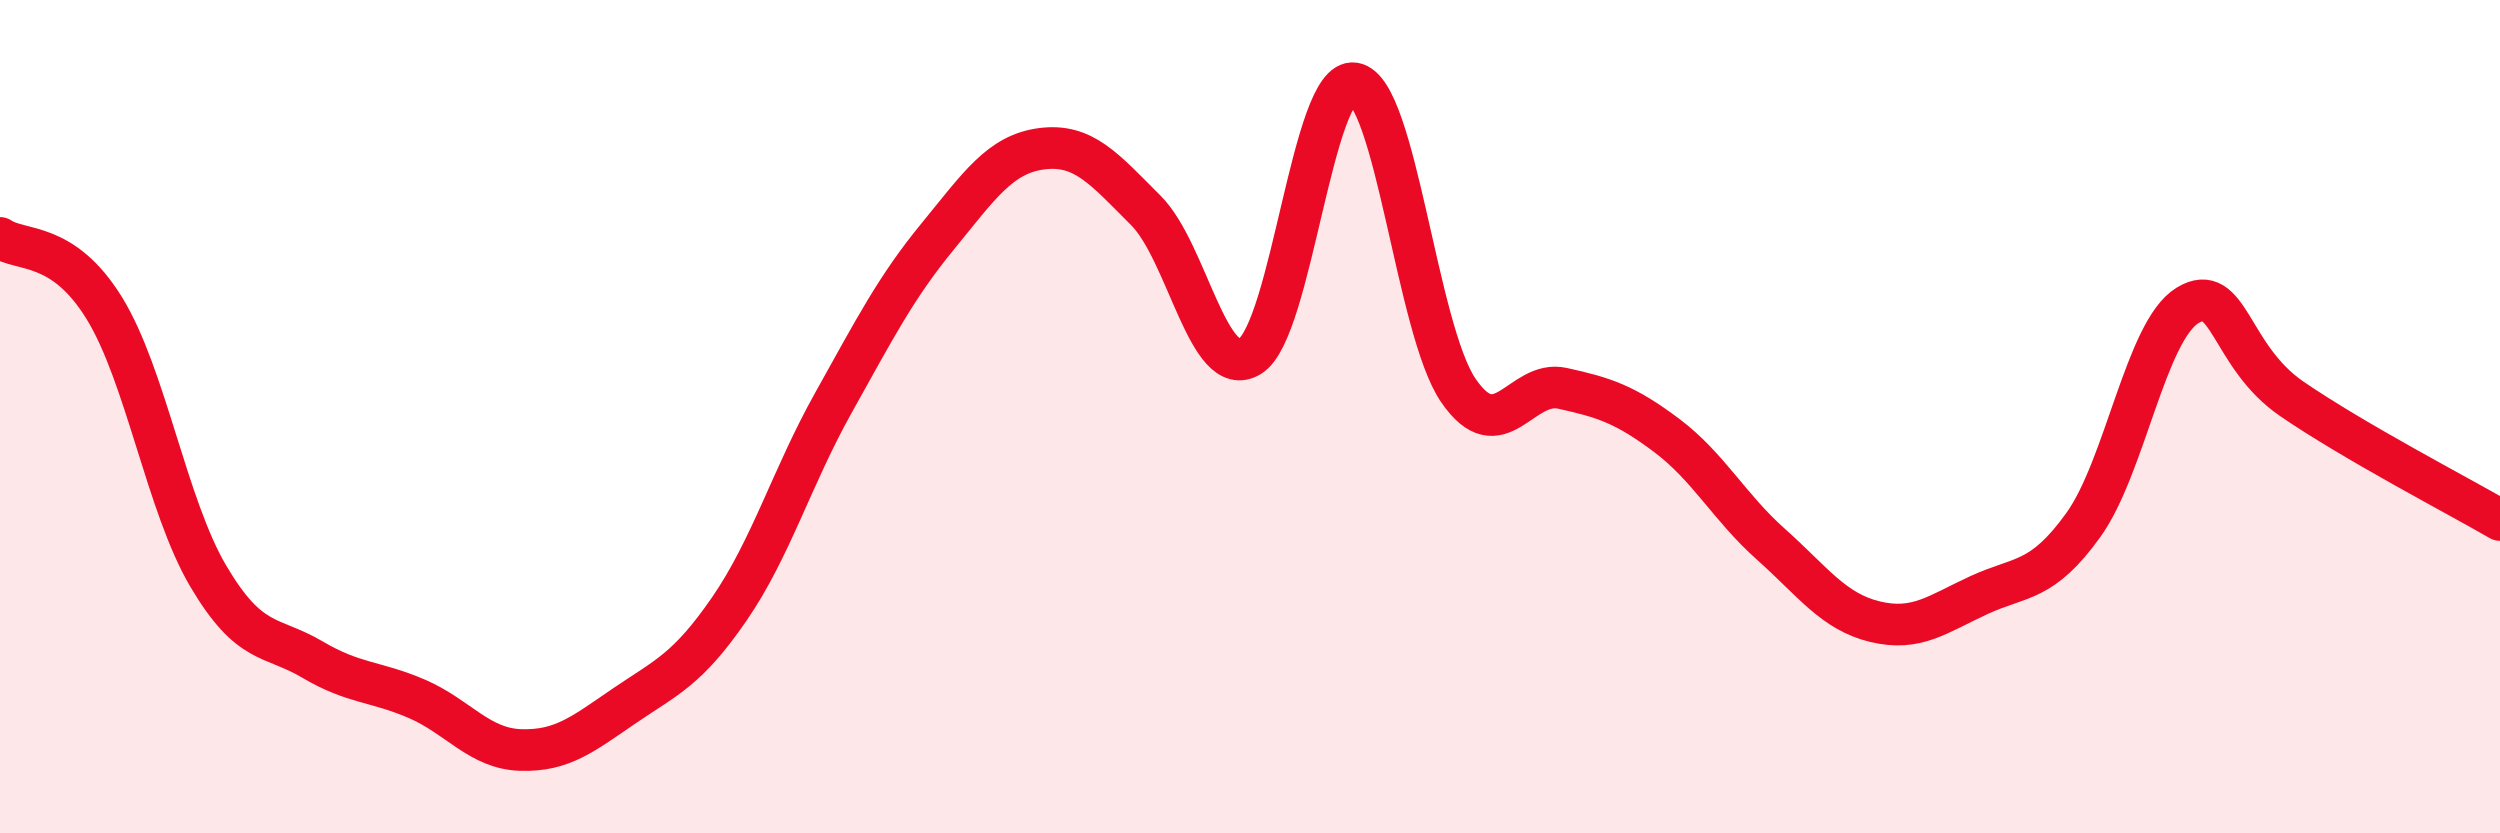
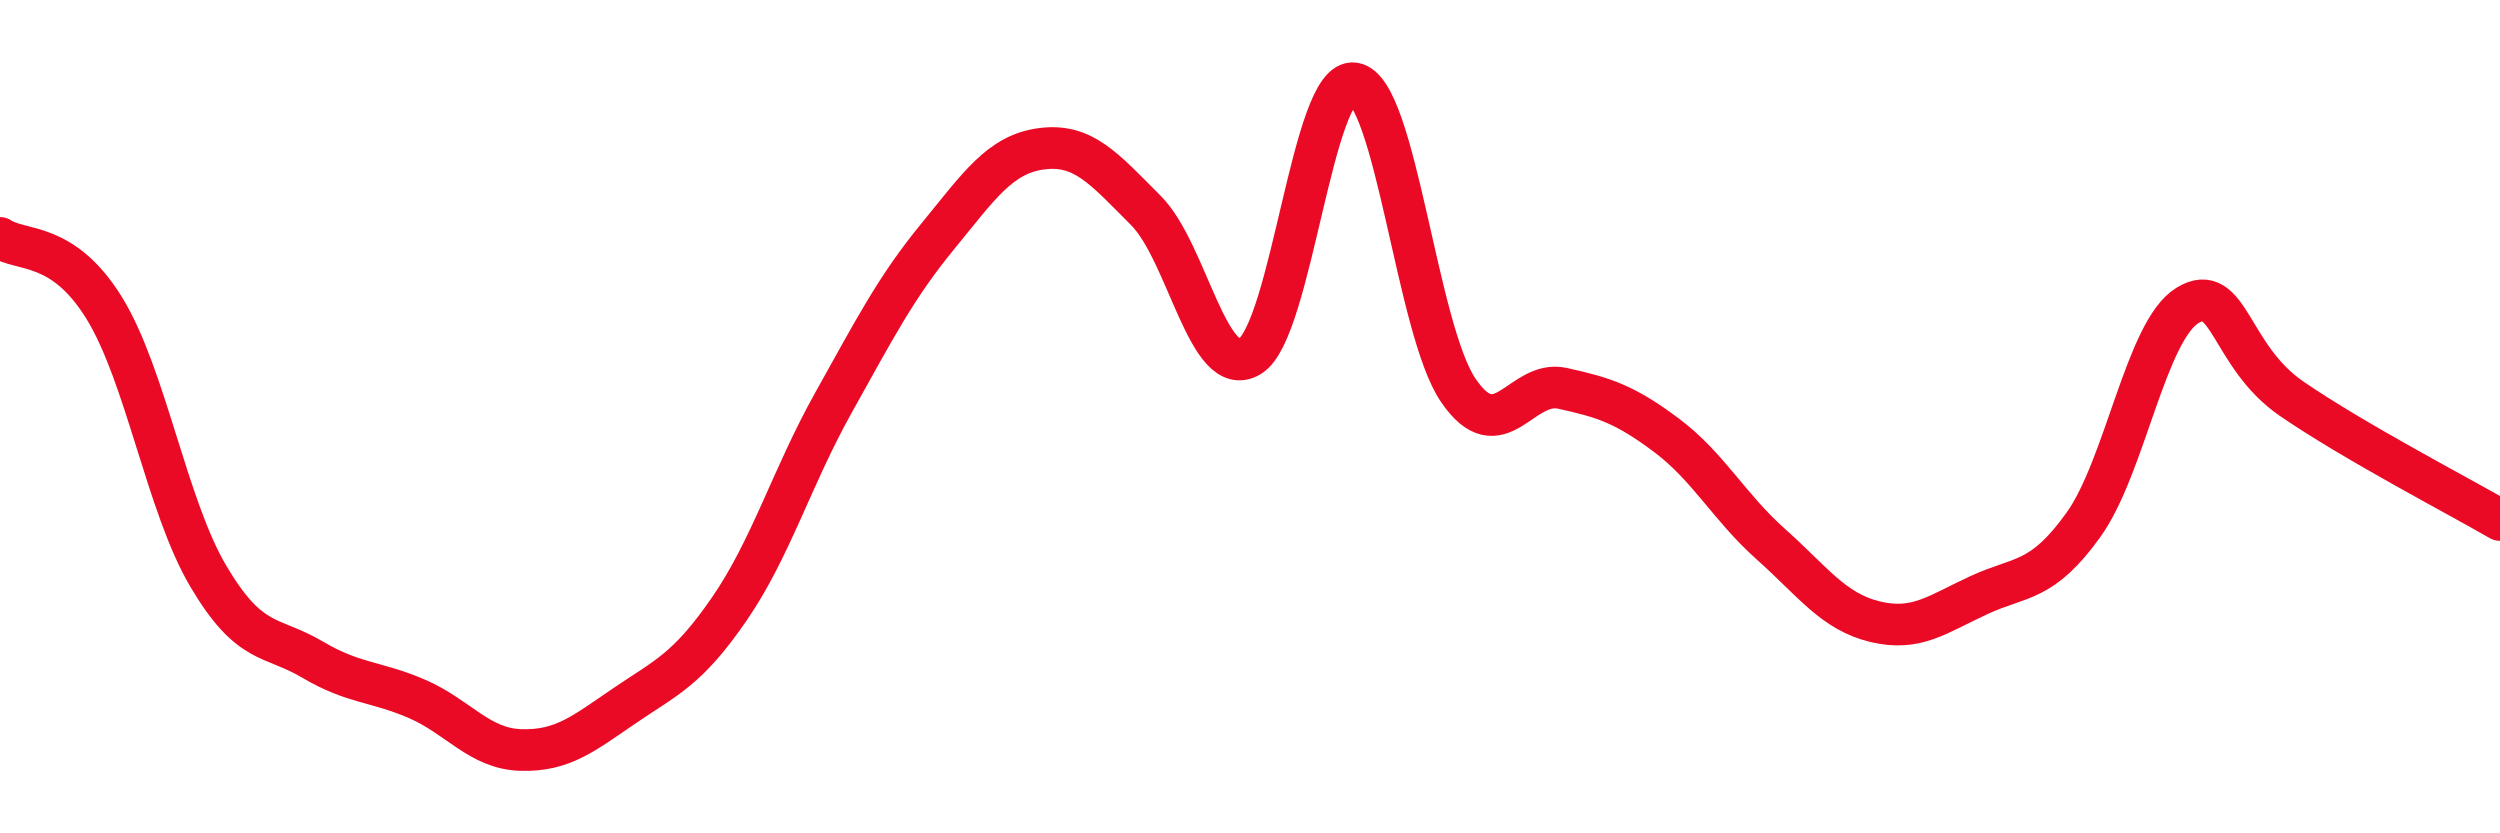
<svg xmlns="http://www.w3.org/2000/svg" width="60" height="20" viewBox="0 0 60 20">
-   <path d="M 0,5.71 C 0.5,6.05 1.5,5.77 2.5,7.39 C 3.5,9.01 4,12.14 5,13.83 C 6,15.52 6.5,15.24 7.5,15.83 C 8.5,16.42 9,16.34 10,16.77 C 11,17.2 11.5,17.97 12.5,18 C 13.5,18.03 14,17.61 15,16.93 C 16,16.25 16.5,16.07 17.5,14.62 C 18.5,13.17 19,11.46 20,9.67 C 21,7.88 21.5,6.9 22.5,5.68 C 23.5,4.46 24,3.7 25,3.57 C 26,3.44 26.5,4.05 27.5,5.05 C 28.5,6.05 29,9.16 30,8.55 C 31,7.94 31.5,1.84 32.5,2 C 33.5,2.16 34,7.91 35,9.37 C 36,10.83 36.5,9.1 37.5,9.32 C 38.5,9.54 39,9.7 40,10.45 C 41,11.2 41.5,12.17 42.5,13.06 C 43.5,13.95 44,14.68 45,14.92 C 46,15.16 46.5,14.74 47.5,14.28 C 48.5,13.82 49,13.99 50,12.6 C 51,11.21 51.5,7.94 52.5,7.33 C 53.5,6.72 53.5,8.54 55,9.57 C 56.5,10.6 59,11.9 60,12.48L60 20L0 20Z" fill="#EB0A25" opacity="0.1" stroke-linecap="round" stroke-linejoin="round" />
  <path d="M 0,5.71 C 0.5,6.05 1.5,5.77 2.5,7.39 C 3.5,9.01 4,12.14 5,13.83 C 6,15.52 6.5,15.24 7.5,15.83 C 8.5,16.42 9,16.34 10,16.77 C 11,17.2 11.5,17.97 12.5,18 C 13.5,18.03 14,17.61 15,16.93 C 16,16.25 16.5,16.07 17.5,14.62 C 18.5,13.17 19,11.46 20,9.67 C 21,7.88 21.5,6.9 22.5,5.68 C 23.5,4.46 24,3.7 25,3.57 C 26,3.44 26.5,4.05 27.5,5.05 C 28.5,6.05 29,9.16 30,8.55 C 31,7.94 31.5,1.84 32.5,2 C 33.5,2.16 34,7.91 35,9.37 C 36,10.83 36.5,9.1 37.5,9.32 C 38.5,9.54 39,9.7 40,10.45 C 41,11.2 41.5,12.17 42.5,13.06 C 43.5,13.95 44,14.68 45,14.92 C 46,15.16 46.5,14.74 47.5,14.28 C 48.5,13.82 49,13.99 50,12.6 C 51,11.21 51.5,7.94 52.5,7.33 C 53.5,6.72 53.5,8.54 55,9.57 C 56.5,10.6 59,11.9 60,12.48" stroke="#EB0A25" stroke-width="1" fill="none" stroke-linecap="round" stroke-linejoin="round" />
</svg>